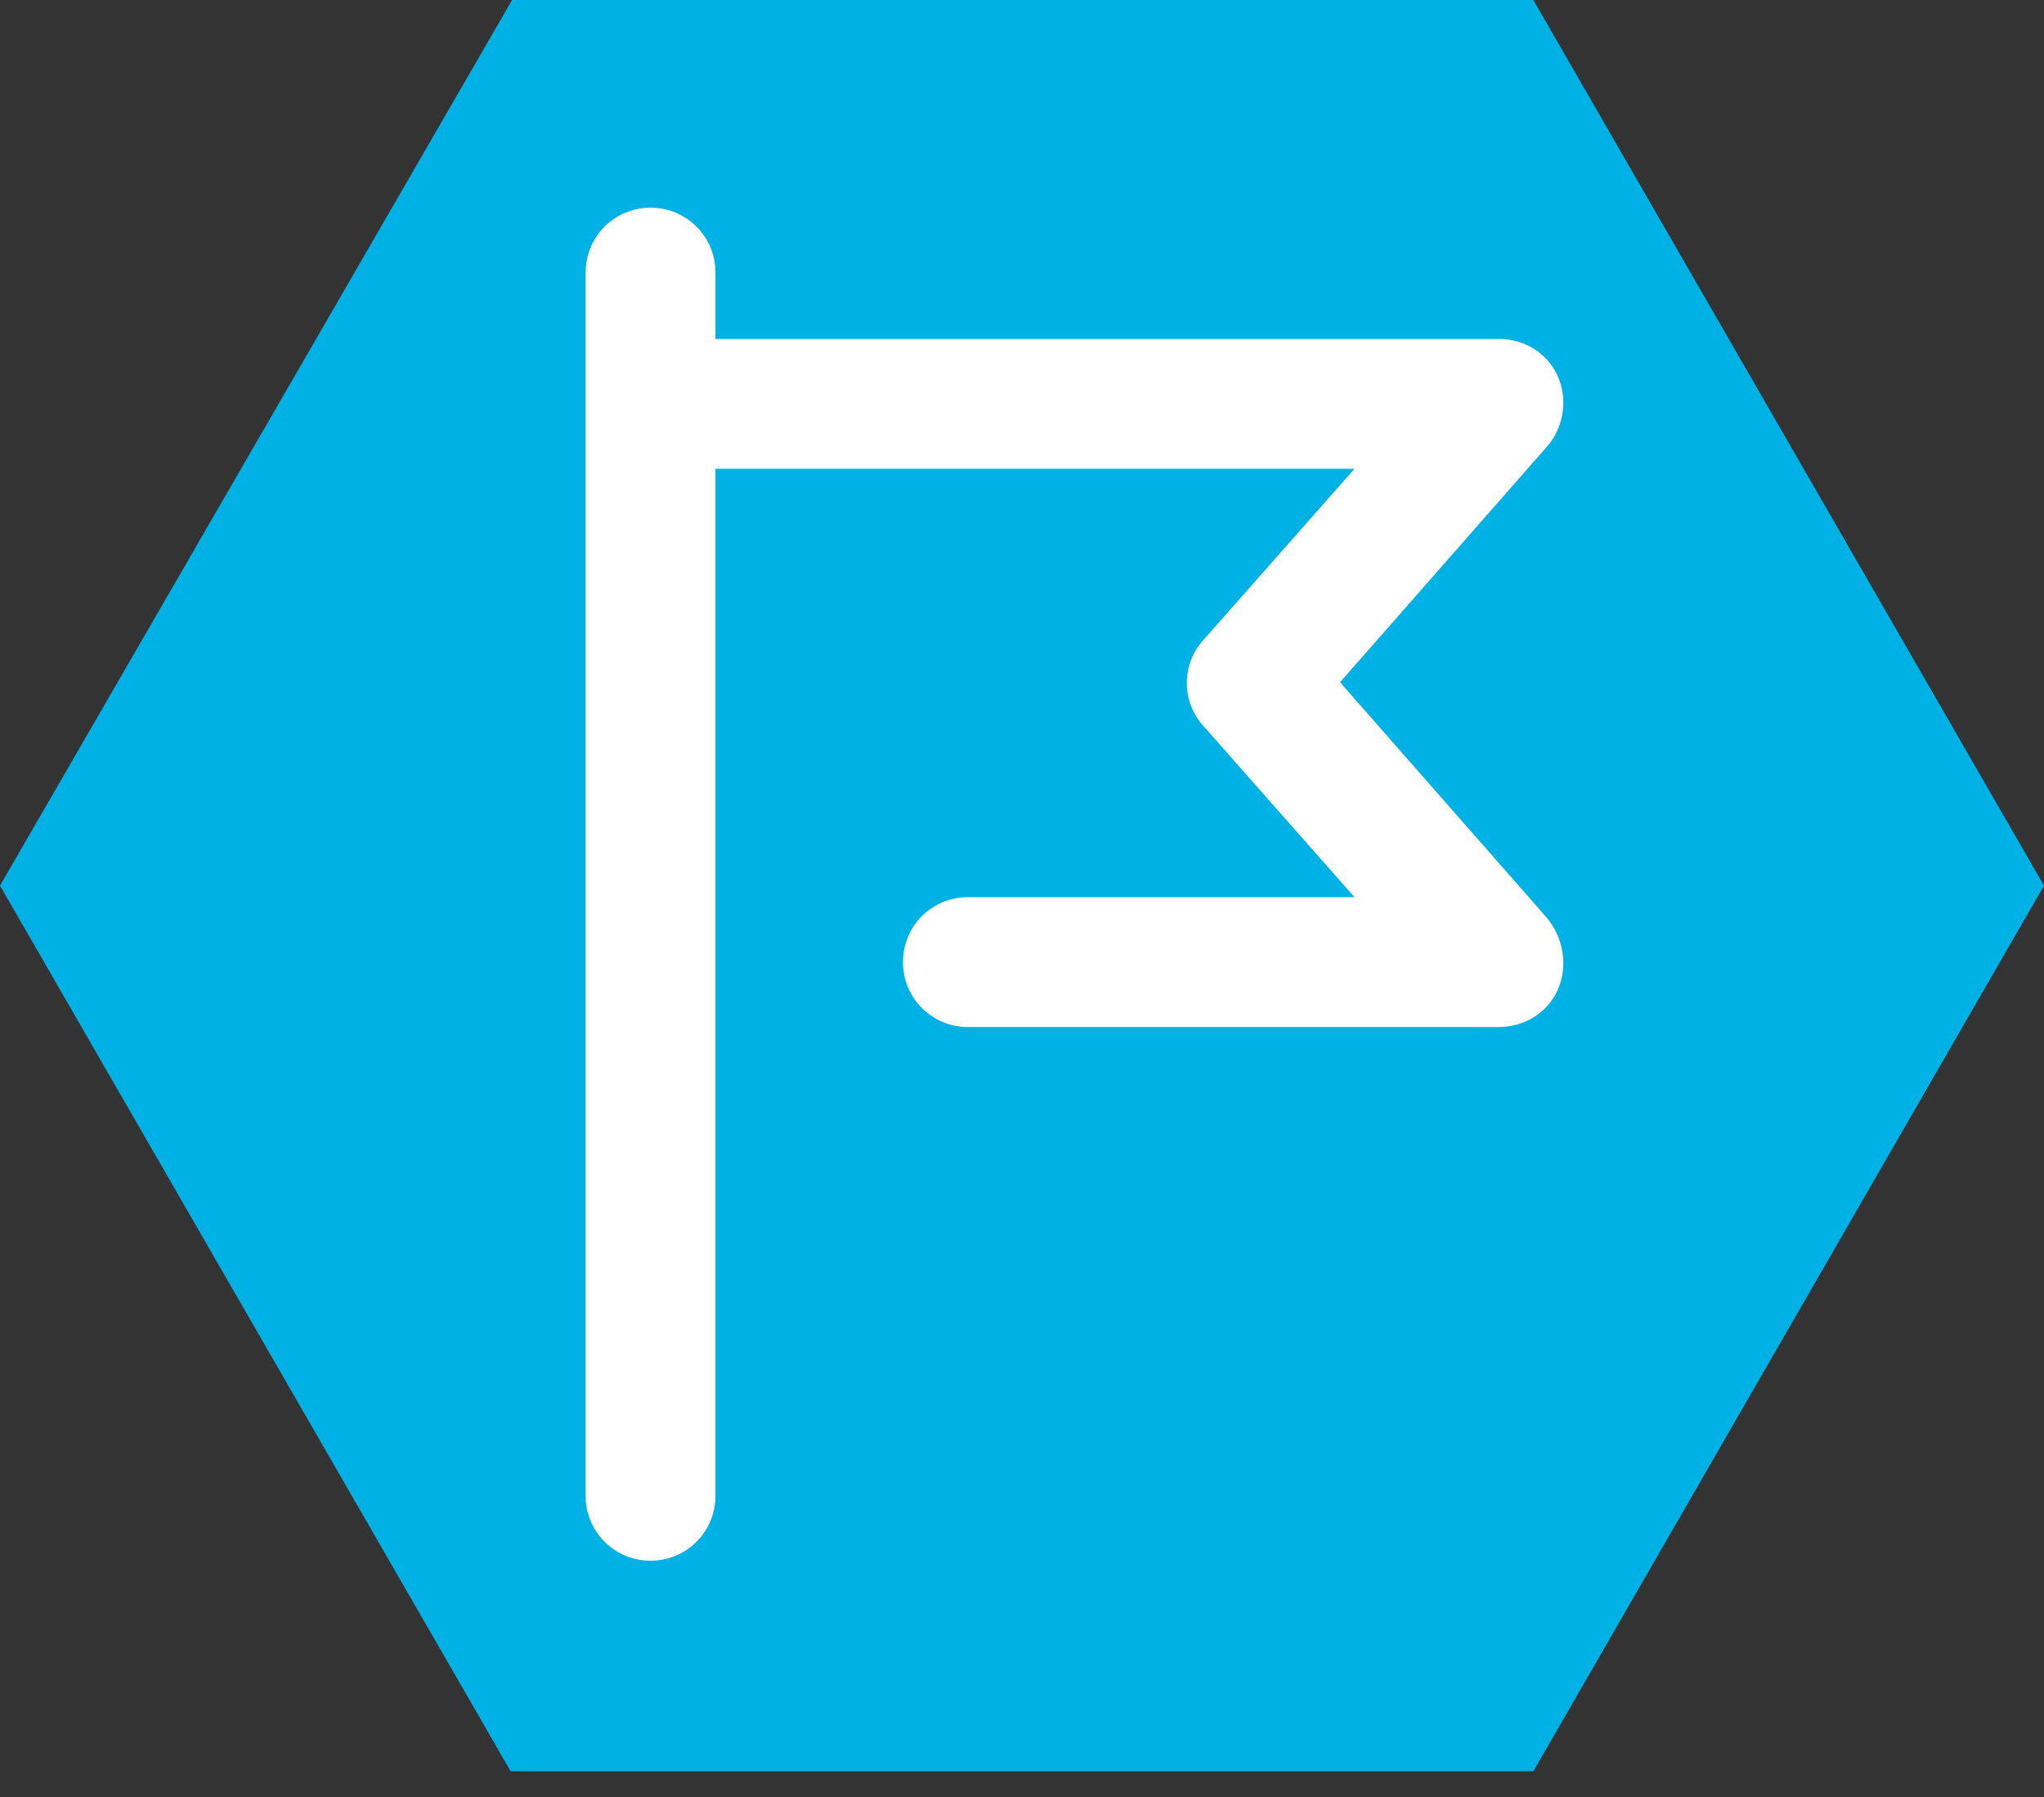
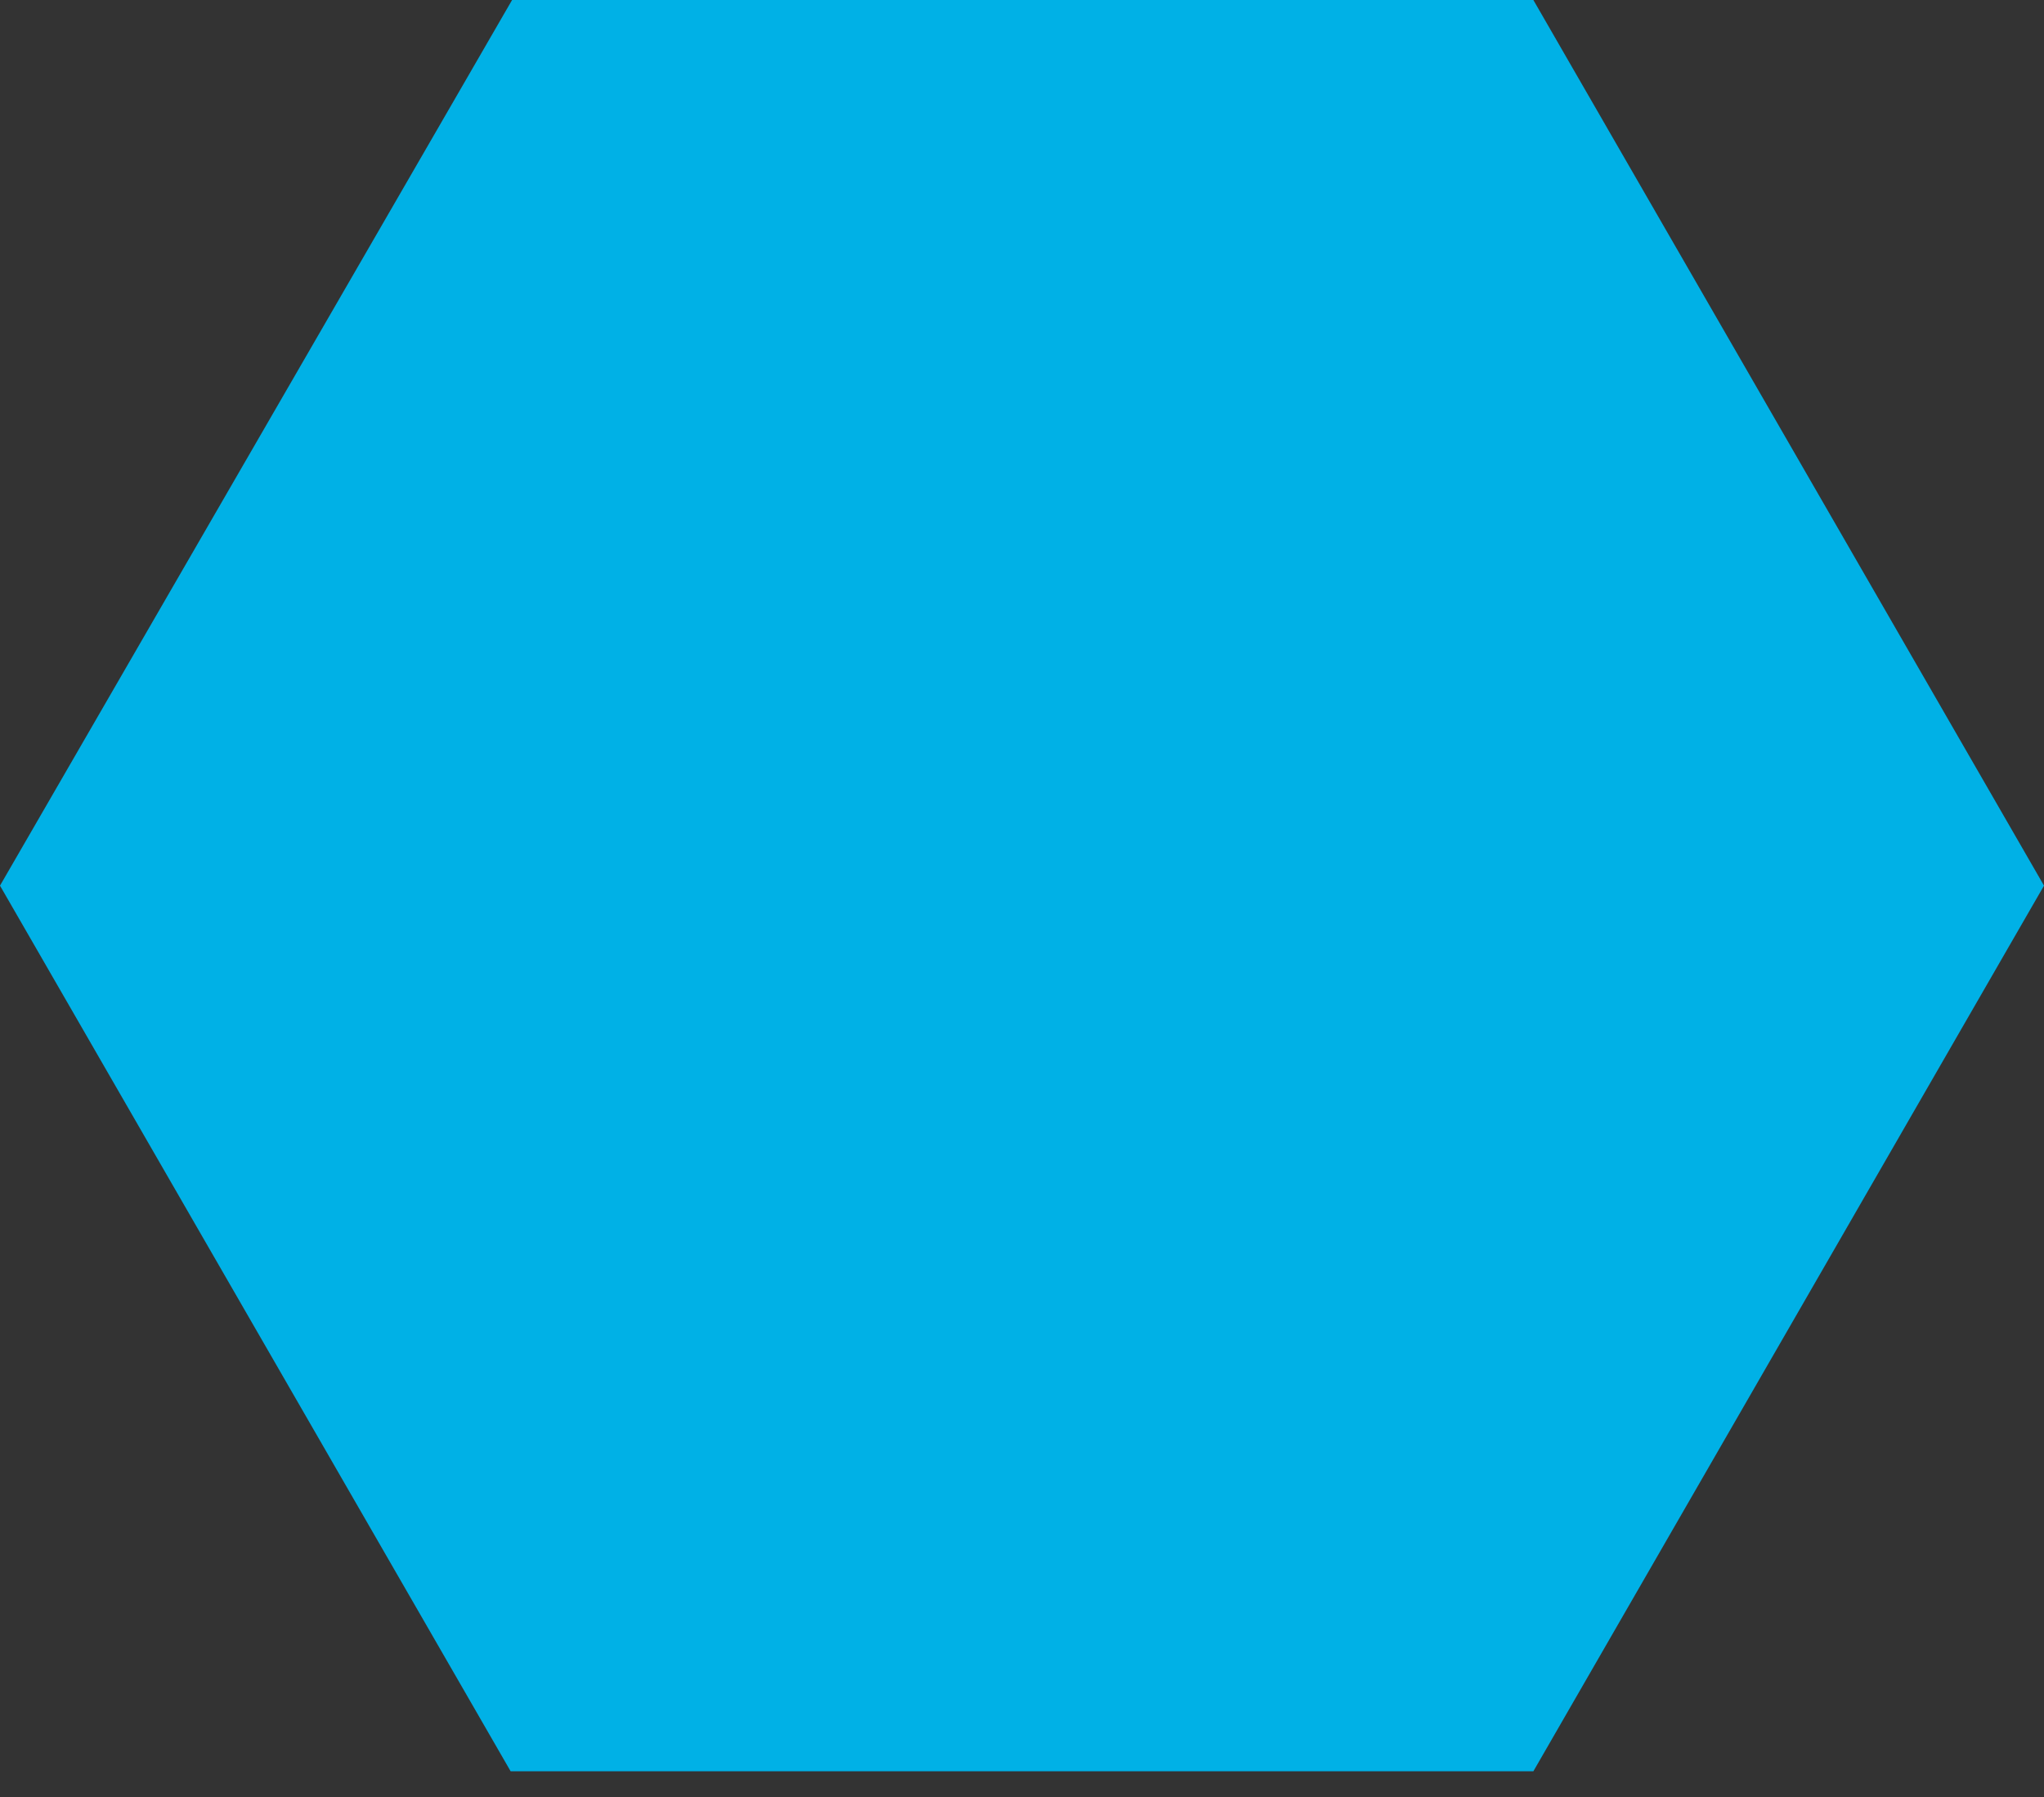
<svg xmlns="http://www.w3.org/2000/svg" id="Layer_1" viewbox="0,0,620.2,124.6" width="141.7" height="124.6">
  <rect width="100%" height="100%" fill="#333333" stroke="none" />
  <title>SignPath GmbH</title>
  <g id="Logo" transform="translate(-27.1 -22.8)">
    <path id="hexagon" fill="#00b1e6" d="M133.4 22.8H62.6L27.1 84.2l35.4 61.4h70.9l35.4-61.4z" />
-     <path id="flag" fill="white" d="M133.4 22.8m1.7 68.6c-.7 1.6-2.3 2.6-4.1 2.6H94.2c-2.5 0-4.5-2-4.5-4.5s2-4.5 4.5-4.5H121l-10.5-11.9a4.43 4.43 0 0 1 0-5.9L121 55.3H76.7v71.2c0 2.5-2 4.5-4.5 4.5s-4.5-2-4.5-4.5V41.7c0-2.5 2-4.5 4.5-4.5s4.5 2 4.5 4.5v4.6H131c1.8 0 3.4 1 4.1 2.6.7 1.6.4 3.5-.7 4.8L120 70.1l14.4 16.4c1.1 1.4 1.4 3.3.7 4.9z" />
  </g>
</svg>